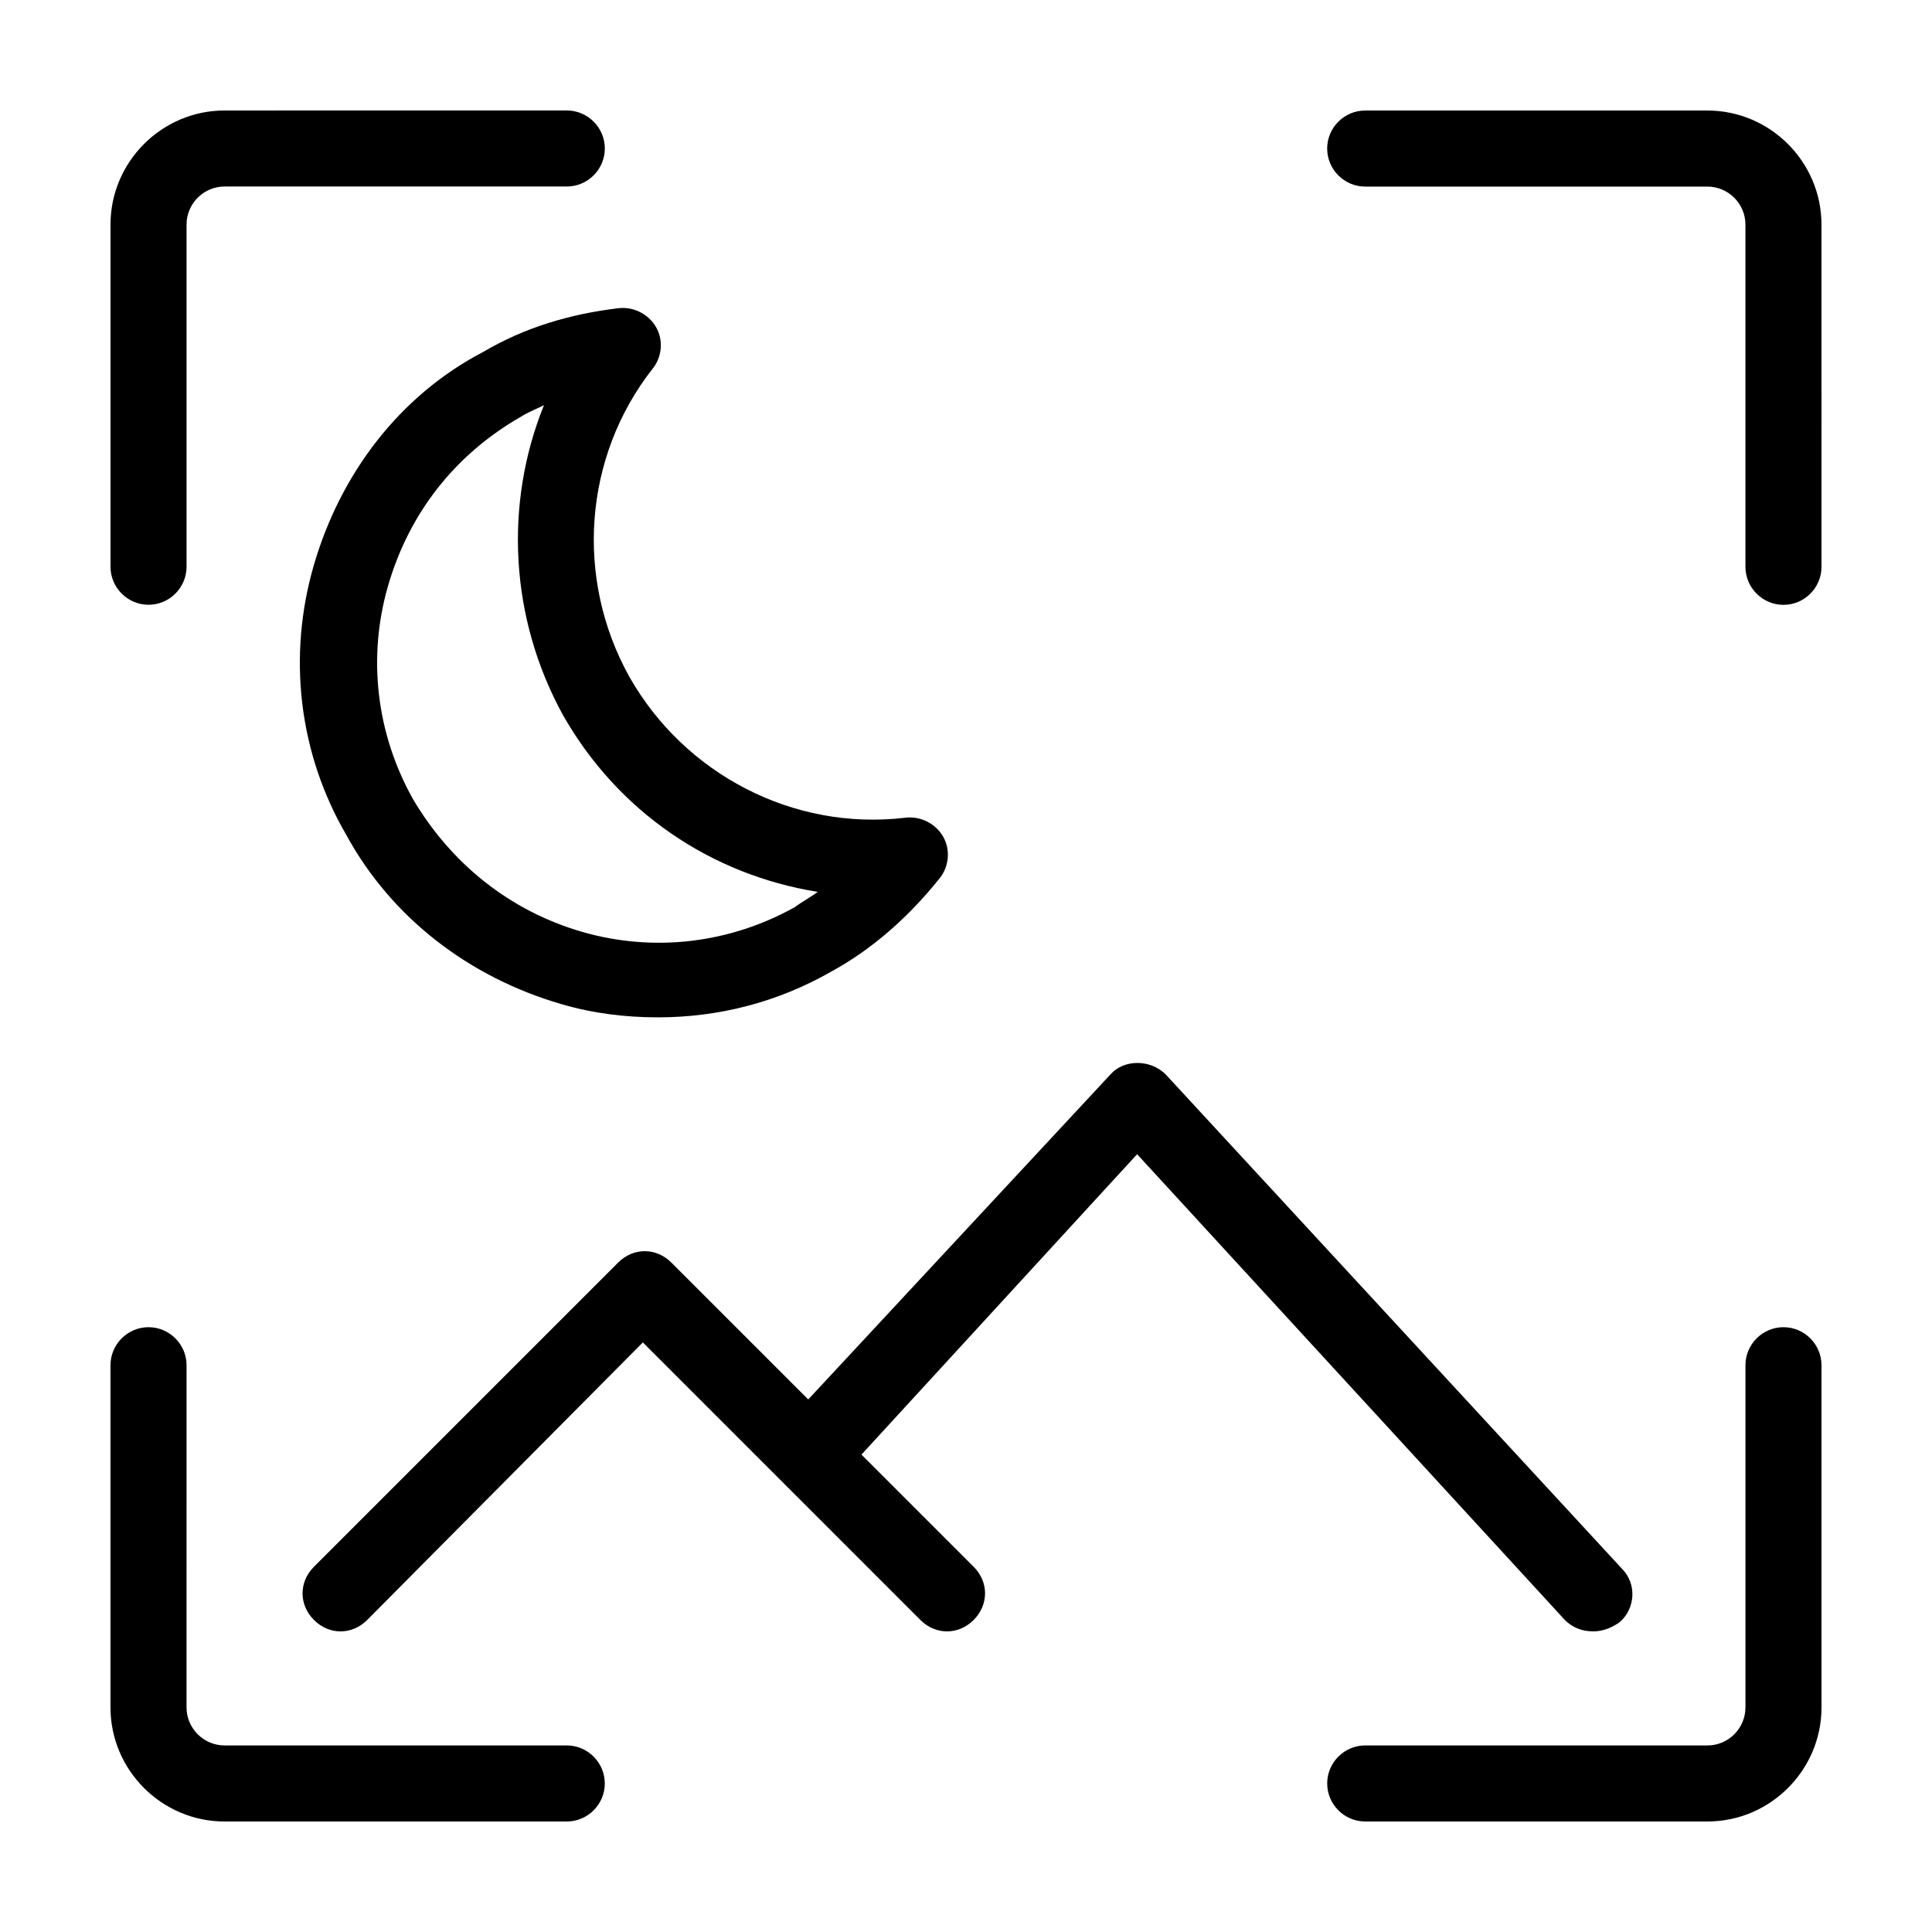
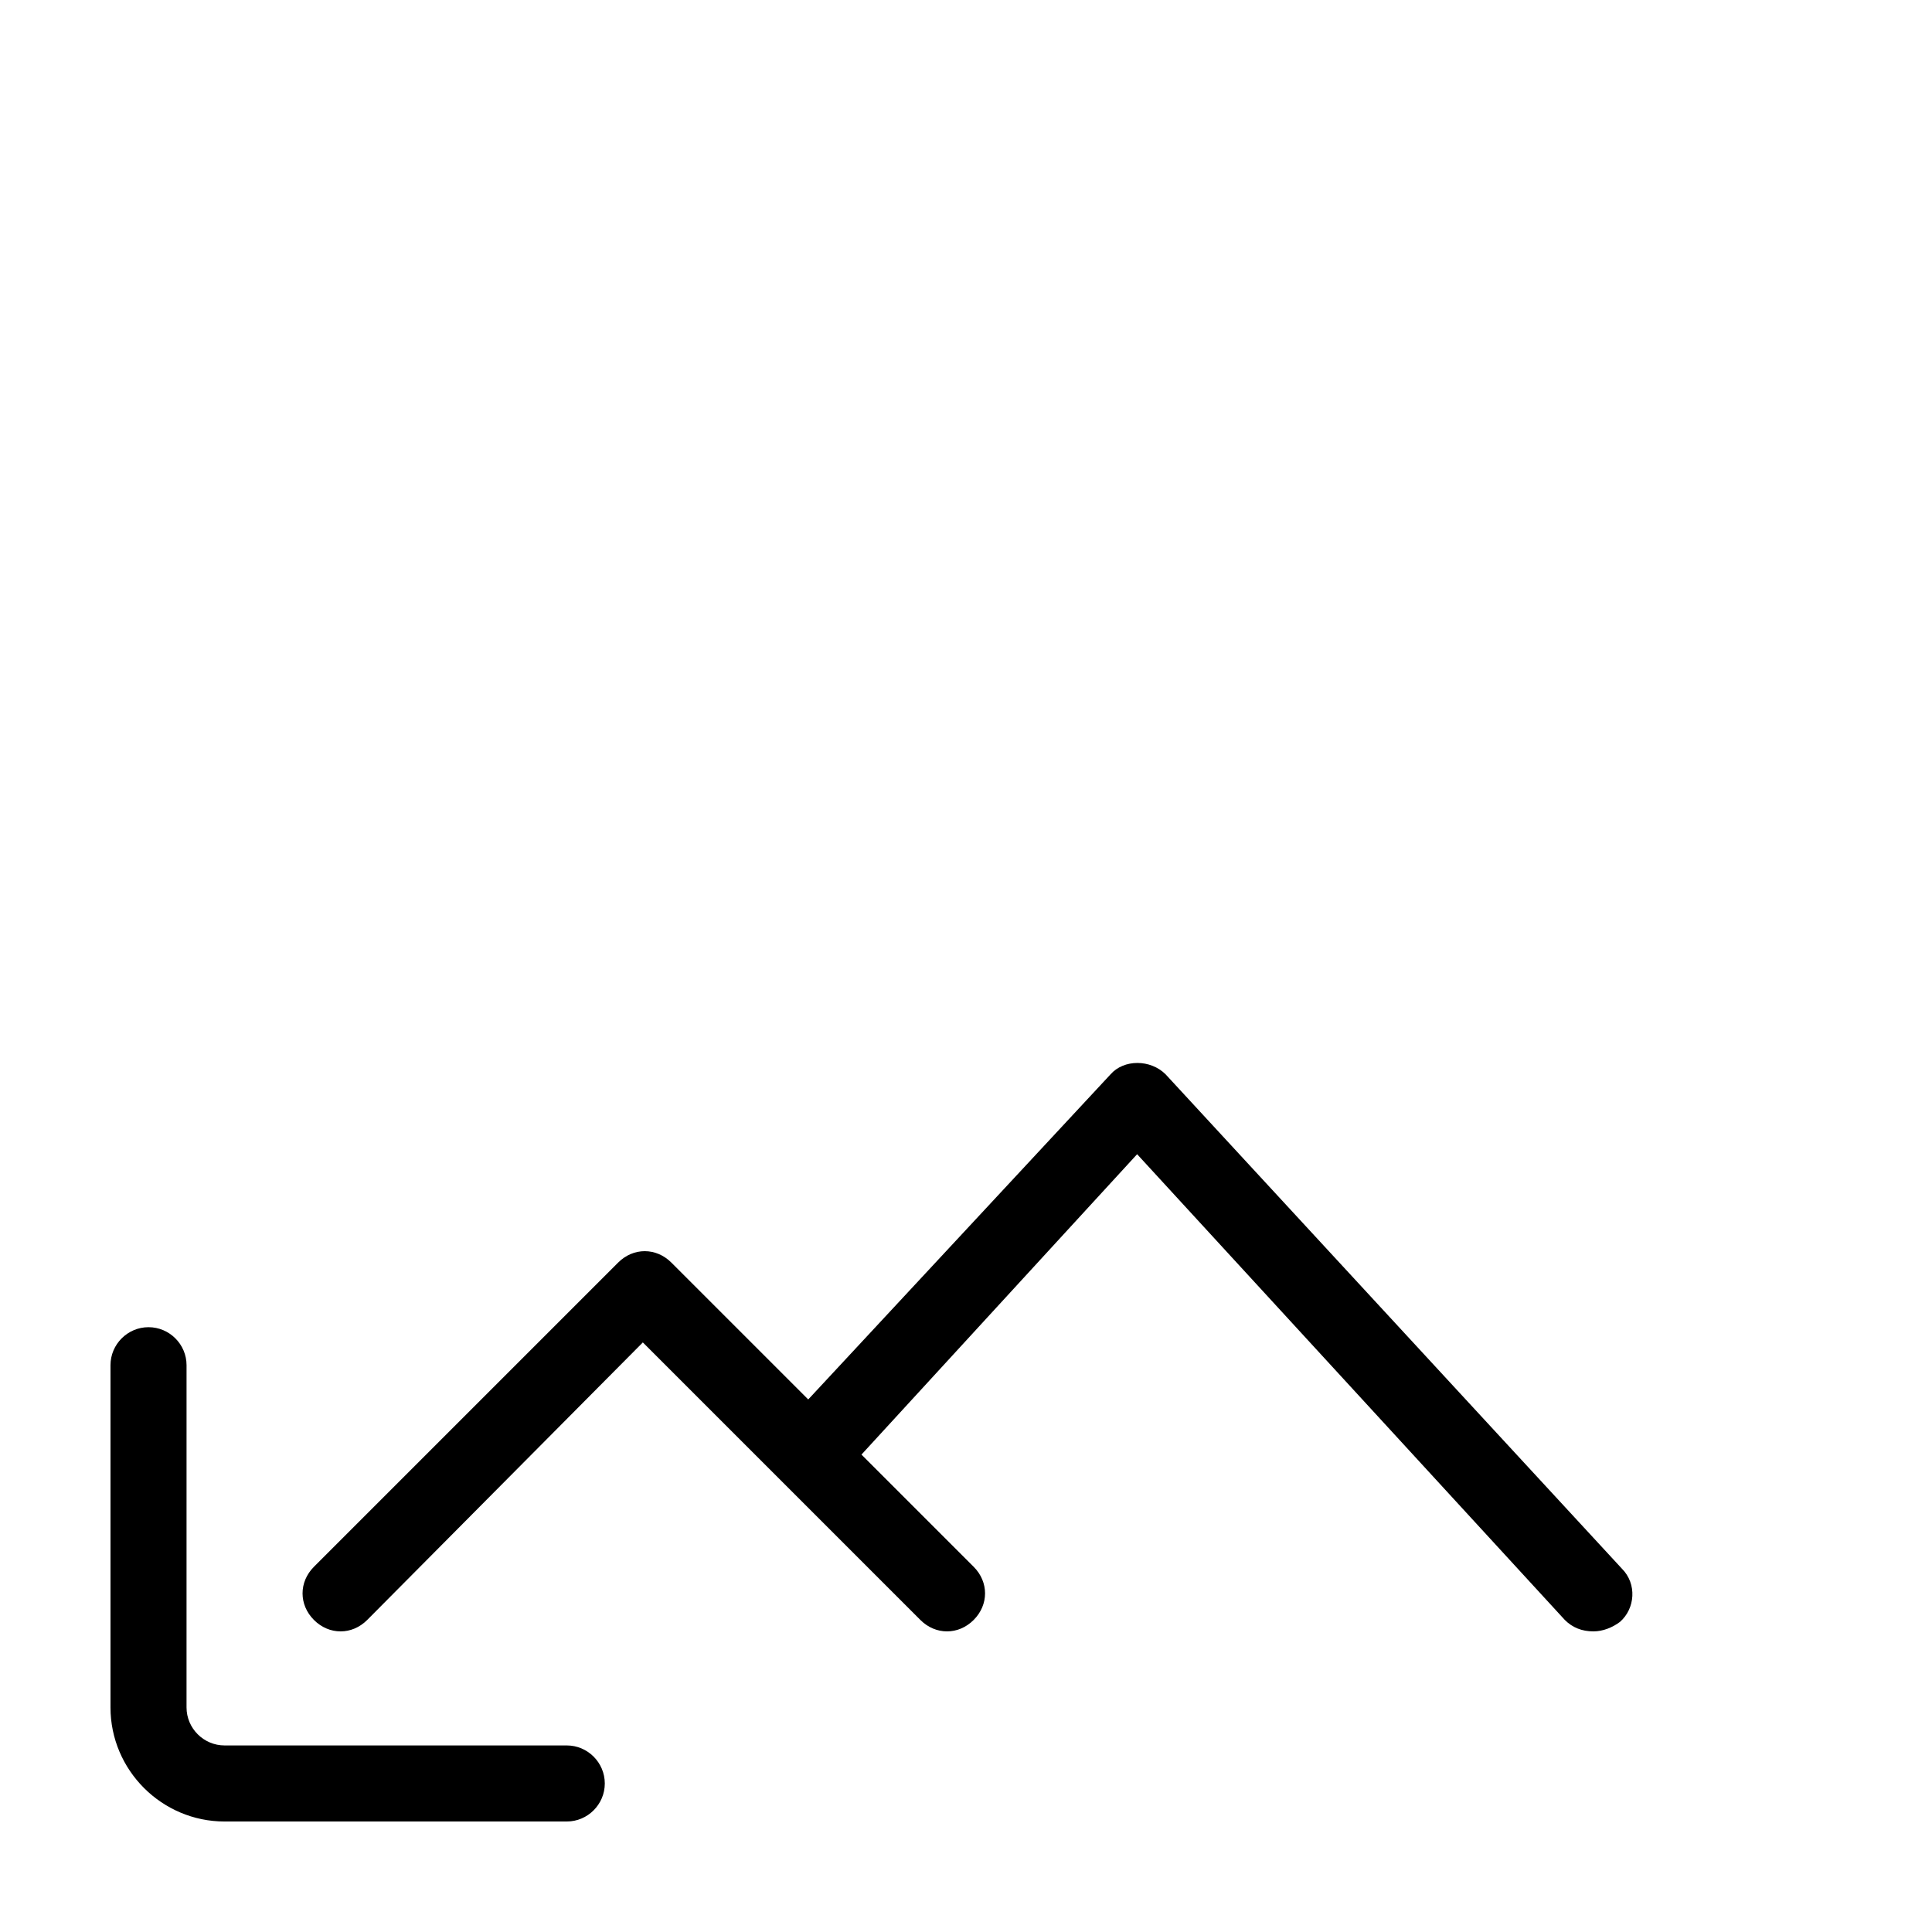
<svg xmlns="http://www.w3.org/2000/svg" fill="#000000" width="800px" height="800px" version="1.1" viewBox="144 144 512 512">
  <g>
-     <path d="m183.36 304.27c5.543 0 10.078-4.535 10.078-10.078v-90.684c0-5.543 4.535-10.078 10.078-10.078h90.688c5.543 0 10.078-4.535 10.078-10.078s-4.535-10.078-10.078-10.078l-90.691 0.008c-16.625 0-30.23 13.602-30.23 30.23v90.688c0.004 5.539 4.539 10.07 10.078 10.07z" />
-     <path d="m596.48 173.29h-90.688c-5.543 0-10.078 4.535-10.078 10.078s4.535 10.078 10.078 10.078h90.688c5.543 0 10.078 4.535 10.078 10.078v90.688c0 5.543 4.535 10.078 10.078 10.078s10.078-4.535 10.078-10.078l-0.008-90.695c0-16.625-13.602-30.227-30.227-30.227z" />
-     <path d="m616.64 495.72c-5.543 0-10.078 4.535-10.078 10.078v90.688c0 5.543-4.535 10.078-10.078 10.078l-90.684-0.008c-5.543 0-10.078 4.535-10.078 10.078s4.535 10.078 10.078 10.078h90.688c16.625 0 30.23-13.602 30.23-30.23l-0.004-90.688c0-5.539-4.531-10.074-10.074-10.074z" />
    <path d="m294.2 606.56h-90.688c-5.543 0-10.078-4.535-10.078-10.078l0.004-90.684c0-5.543-4.535-10.078-10.078-10.078s-10.078 4.535-10.078 10.078v90.688c0 16.625 13.602 30.23 30.23 30.23h90.688c5.543 0 10.078-4.535 10.078-10.078-0.004-5.543-4.535-10.078-10.078-10.078z" />
-     <path d="m227.19 293.7c-7.055 24.184-4.031 49.879 8.566 71.539 12.09 22.168 32.746 37.785 56.93 44.84 8.566 2.519 17.129 3.527 25.695 3.527 16.121 0 31.738-4.031 45.848-12.09 11.082-6.047 20.656-14.609 28.719-24.688 2.519-3.023 3.023-7.559 1.008-11.082-2.016-3.527-6.047-5.543-10.078-5.039-29.727 3.527-58.441-11.586-73.051-37.281-14.609-26.199-12.09-58.441 6.047-81.617 2.519-3.023 3.023-7.559 1.008-11.082-2.016-3.527-6.047-5.543-10.078-5.039-12.594 1.512-24.688 5.039-35.77 11.586-22.172 11.586-37.789 32.242-44.844 56.426zm60.961-42.32c-10.578 26.199-9.07 56.426 5.039 82.121 14.609 25.695 39.297 42.32 67.512 46.855-2.016 1.512-4.031 2.519-6.047 4.031-17.129 9.574-37.281 12.09-56.426 6.551-19.145-5.543-34.762-18.137-44.84-35.266-9.574-17.129-12.09-37.281-6.551-56.426 5.543-19.145 17.633-34.762 35.266-44.84 1.512-1.012 4.031-2.019 6.047-3.027z" />
    <path d="m558.7 573.31c2.016 2.016 4.535 3.023 7.559 3.023 2.519 0 5.039-1.008 7.055-2.519 4.031-3.527 4.535-10.078 0.504-14.105l-120.91-130.99c-4.031-4.031-11.082-4.031-14.609 0l-80.109 86.152-36.273-36.273c-4.031-4.031-10.078-4.031-14.105 0l-80.609 80.609c-4.031 4.031-4.031 10.078 0 14.105 4.031 4.031 10.078 4.031 14.105 0l73.051-73.555 73.555 73.555c2.016 2.016 4.535 3.023 7.055 3.023 2.519 0 5.039-1.008 7.055-3.023 4.031-4.031 4.031-10.078 0-14.105l-29.727-29.727 73.051-79.602z" />
  </g>
</svg>